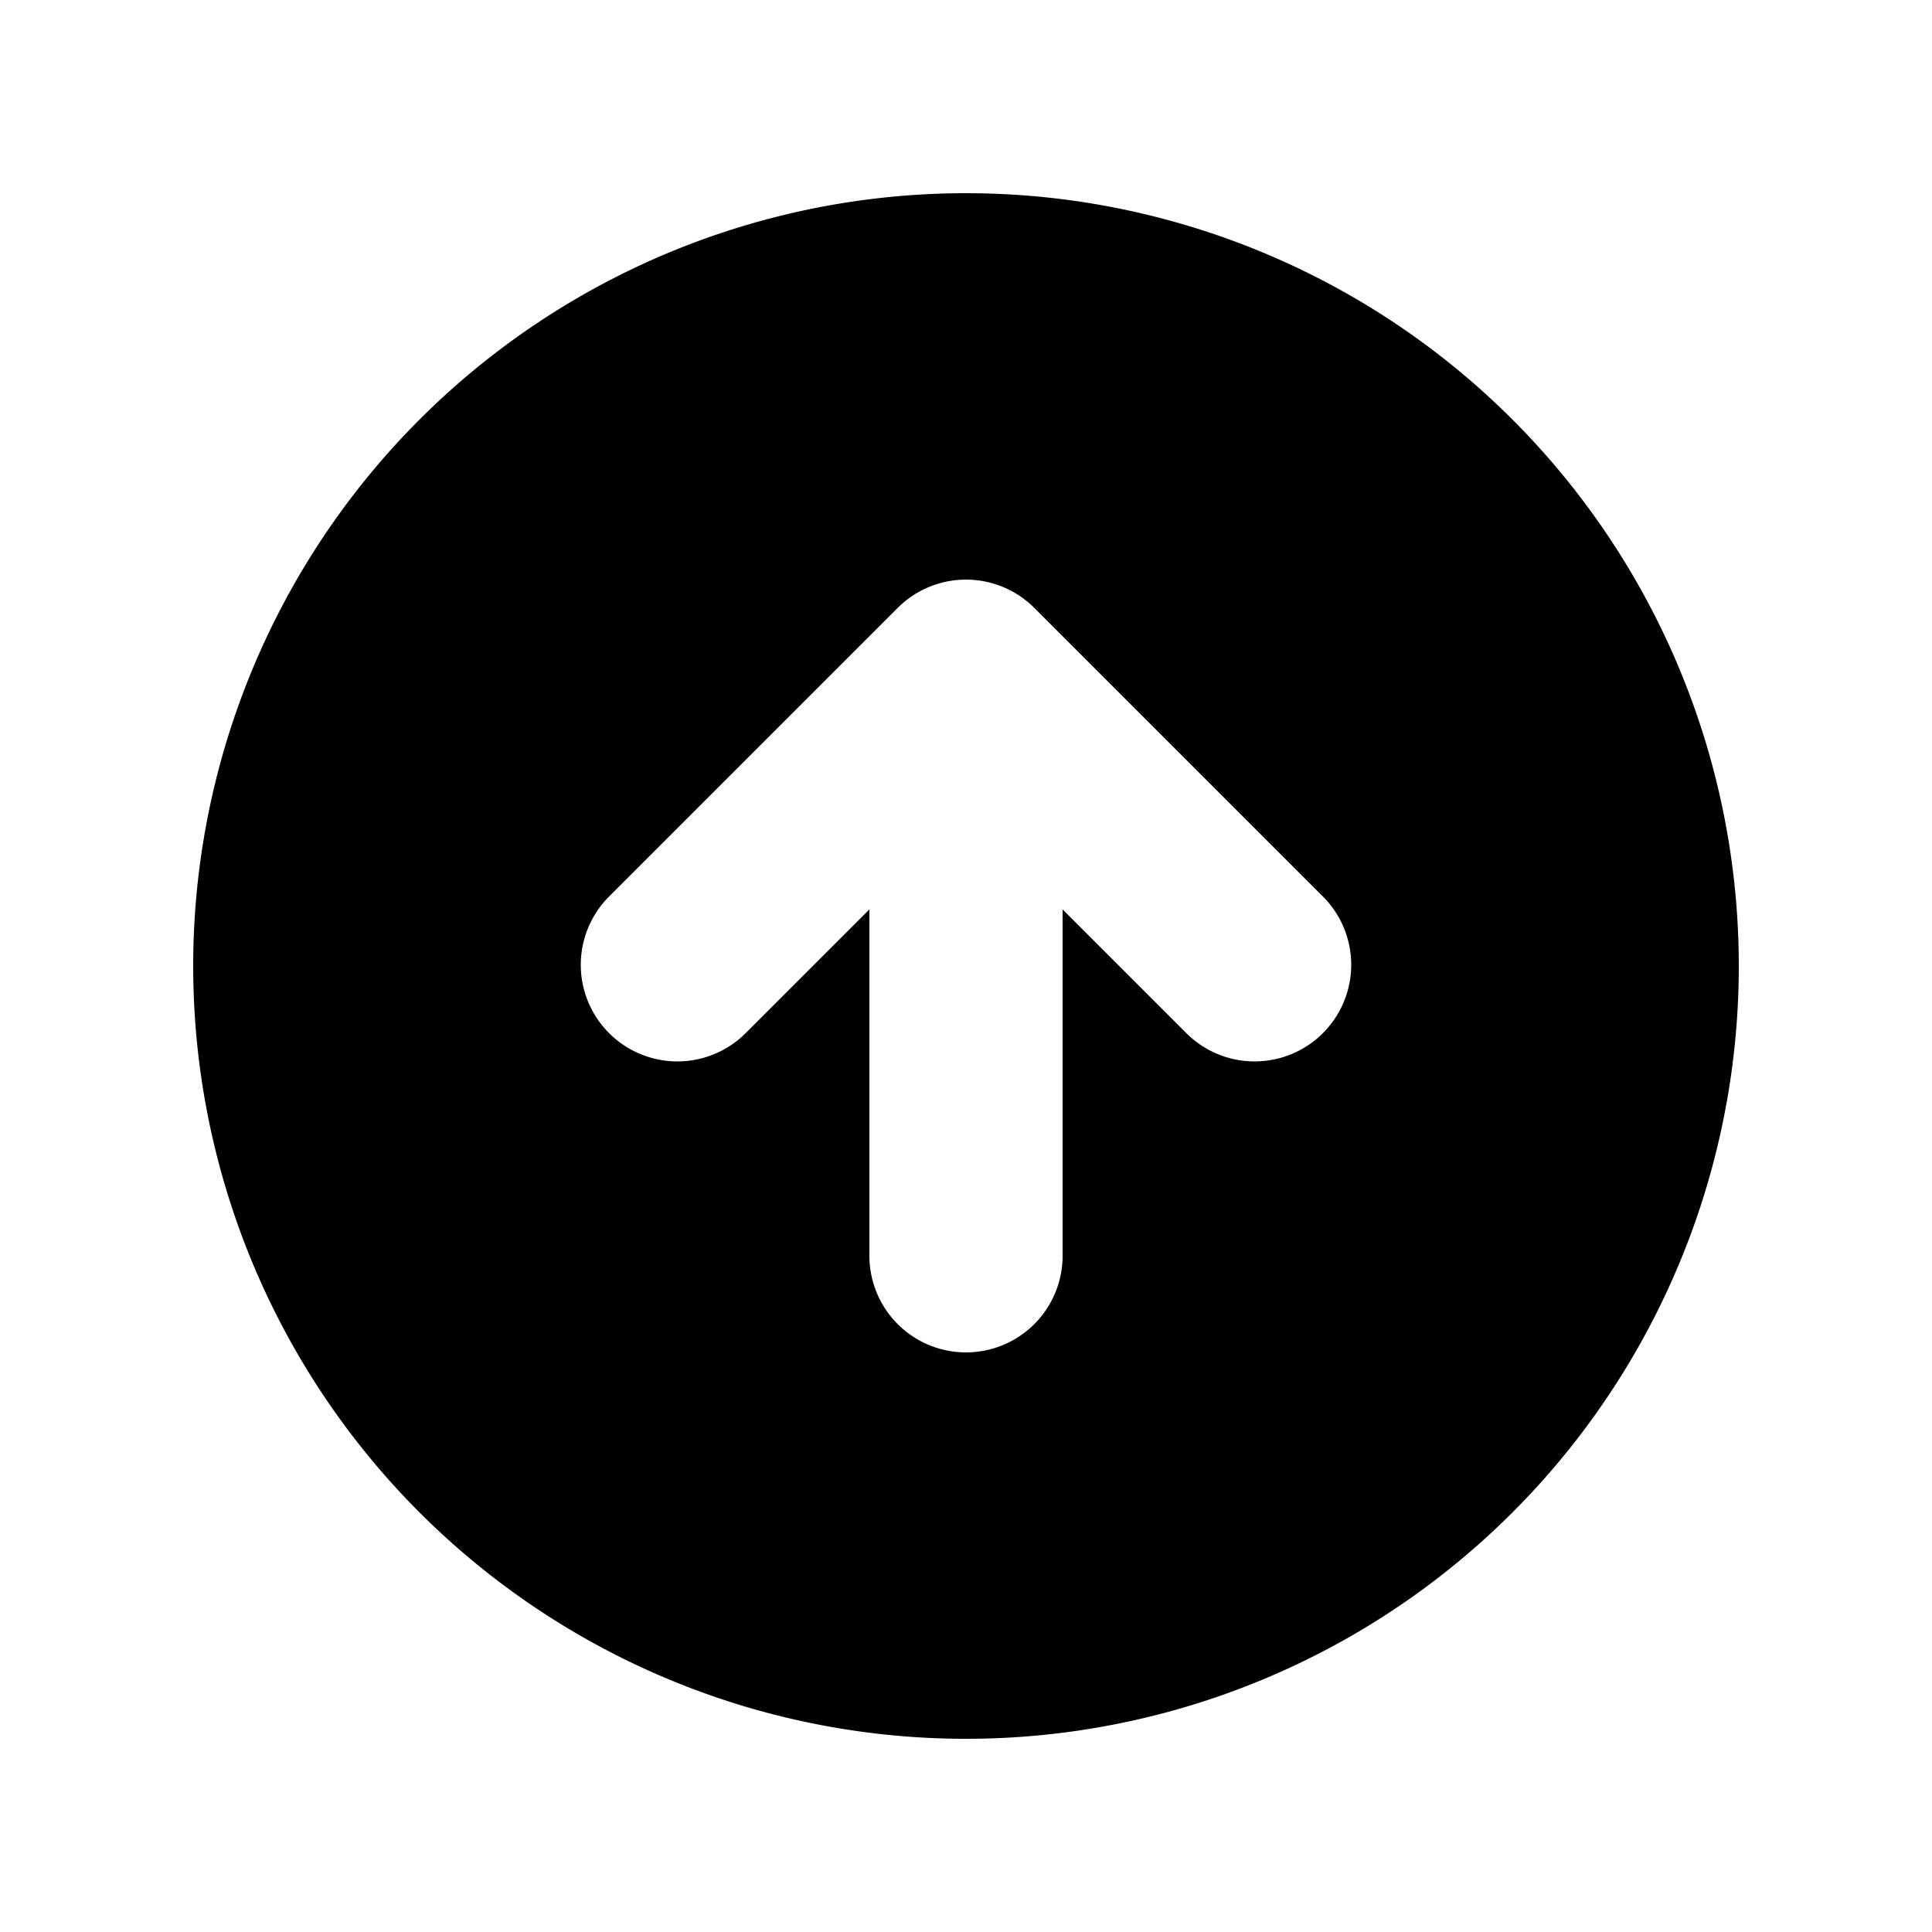
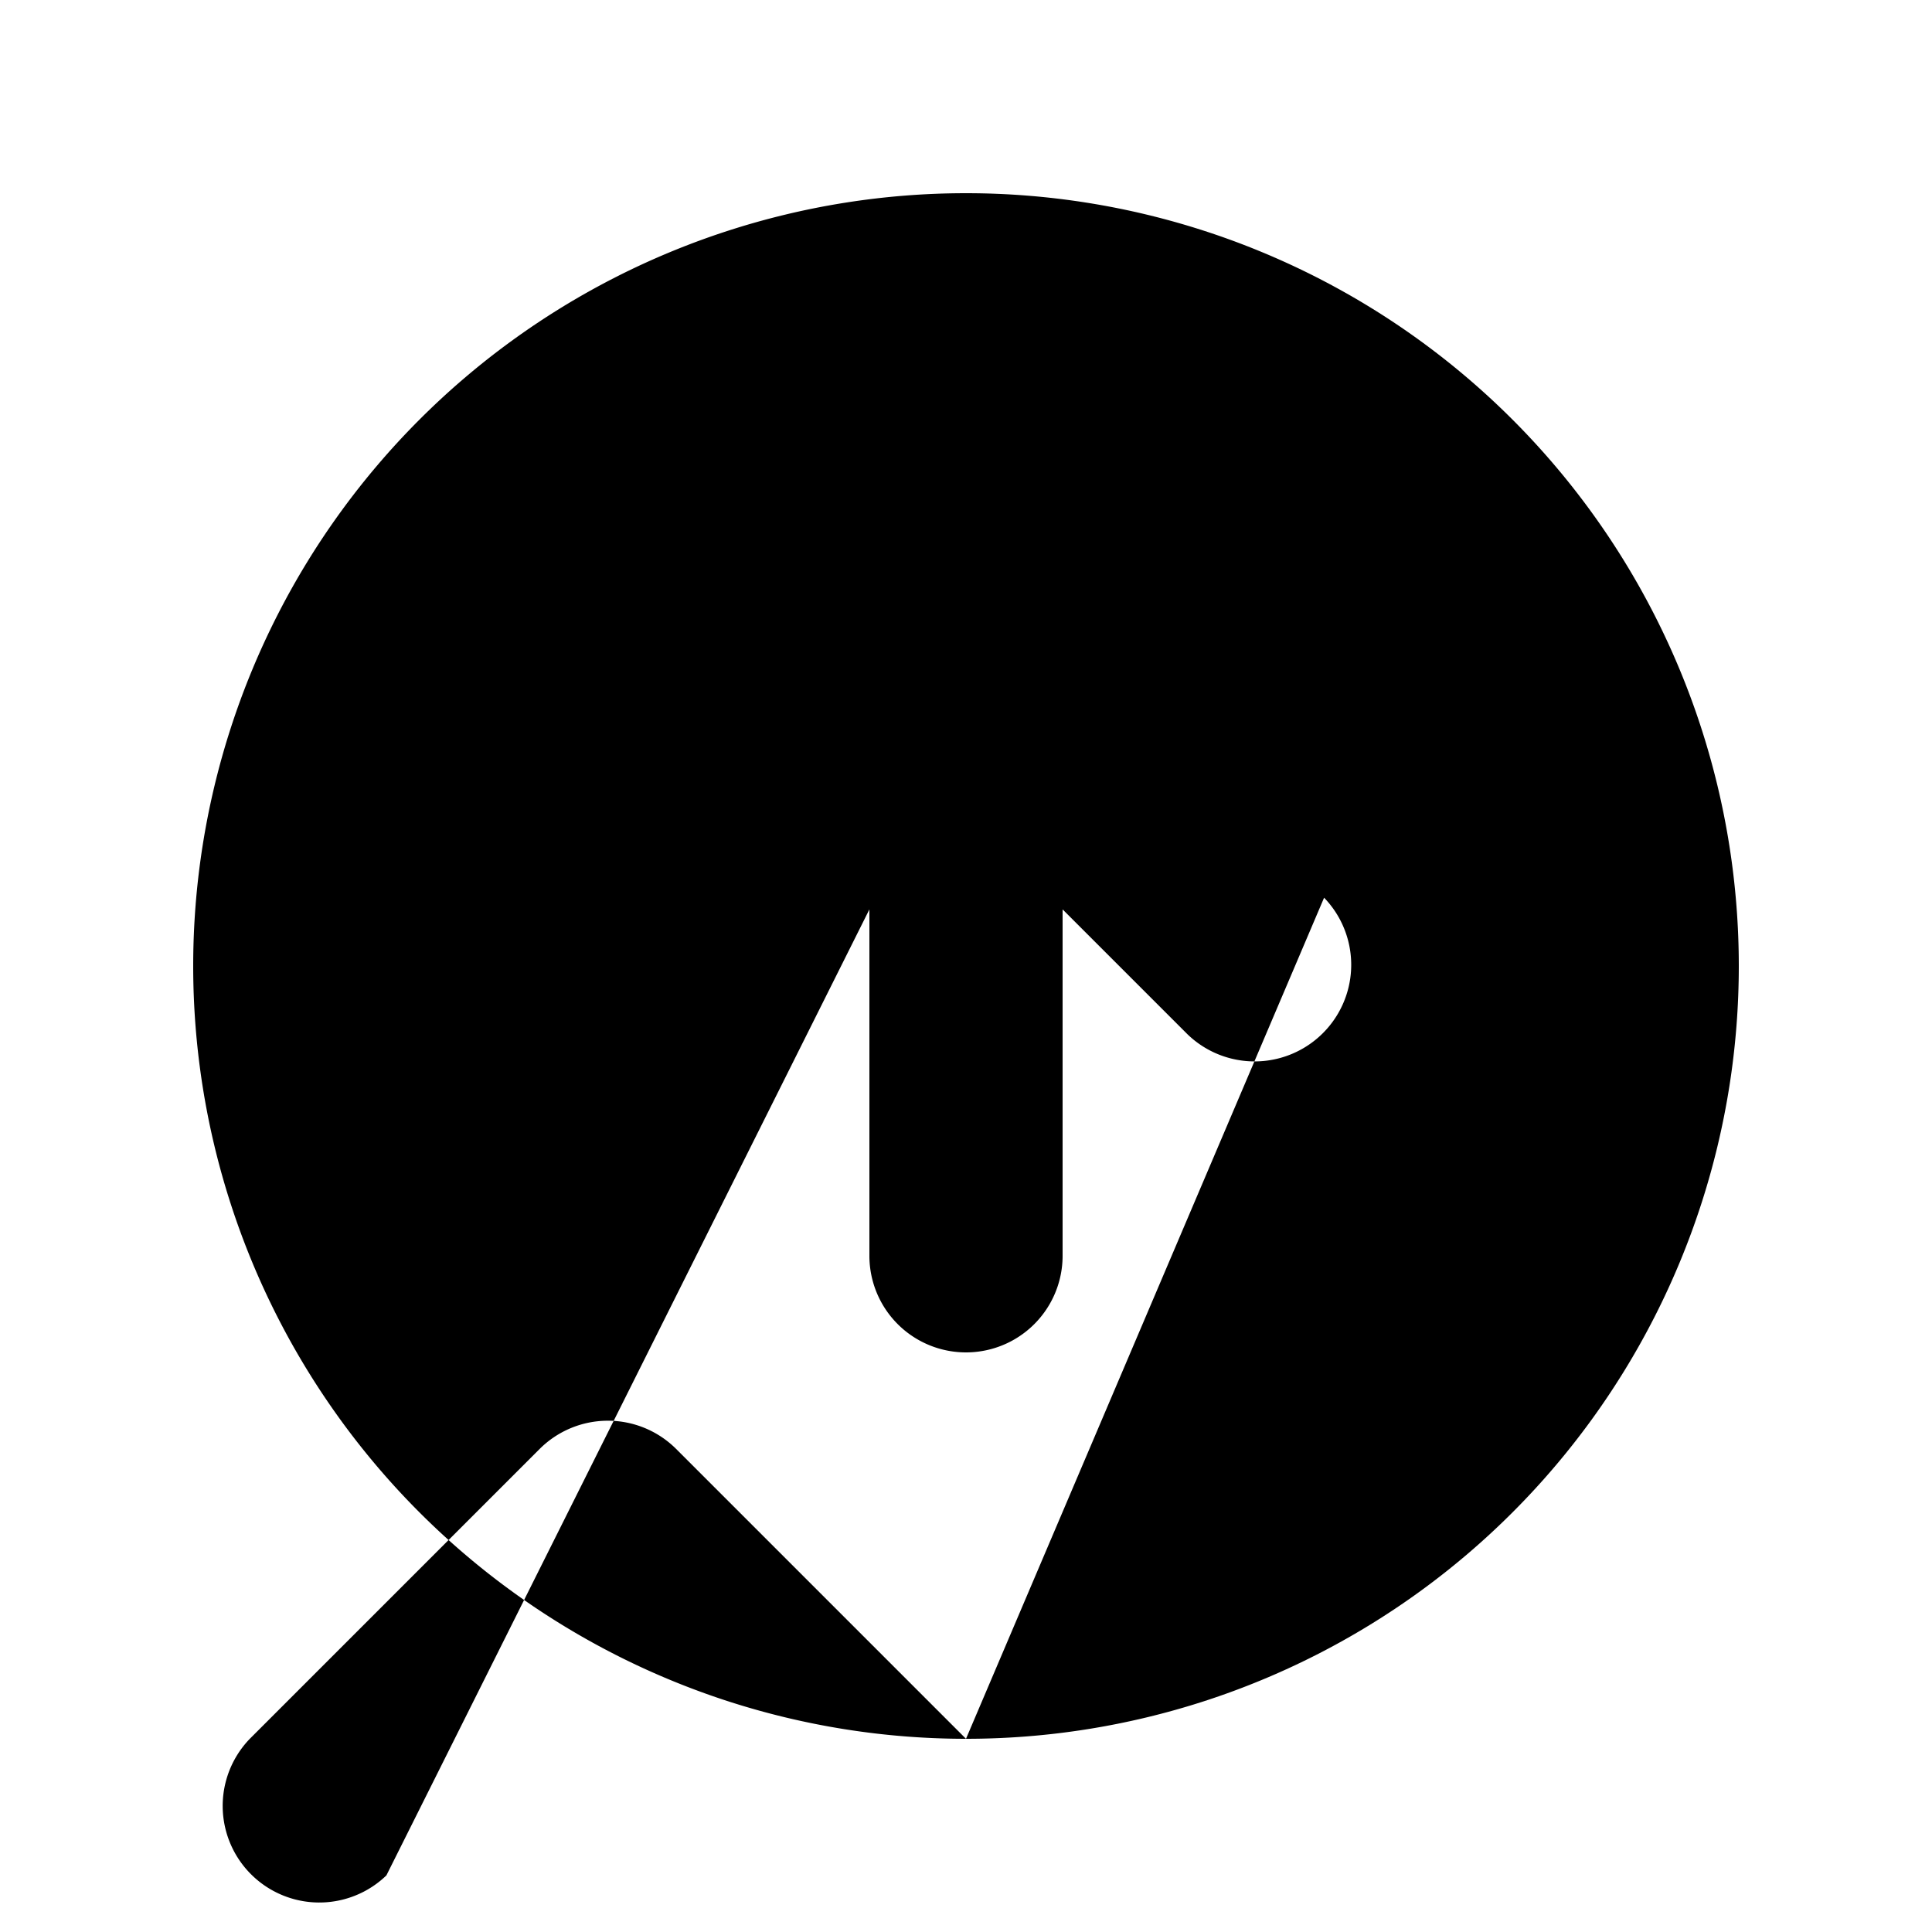
<svg xmlns="http://www.w3.org/2000/svg" viewBox="0 0 20 20" fill="currentColor">
-   <path fill-rule="evenodd" d="M10 18a8 8 0 100-16 8 8 0 000 16zm3.707-8.707l-3-3a1 1 0 00-1.414 0l-3 3a1 1 0 001.414 1.414L9 9.414V13a1 1 0 102 0V9.414l1.293 1.293a1 1 0 001.414-1.414z" clip-rule="evenodd" />
+   <path fill-rule="evenodd" d="M10 18a8 8 0 100-16 8 8 0 000 16zl-3-3a1 1 0 00-1.414 0l-3 3a1 1 0 001.414 1.414L9 9.414V13a1 1 0 102 0V9.414l1.293 1.293a1 1 0 001.414-1.414z" clip-rule="evenodd" />
</svg>